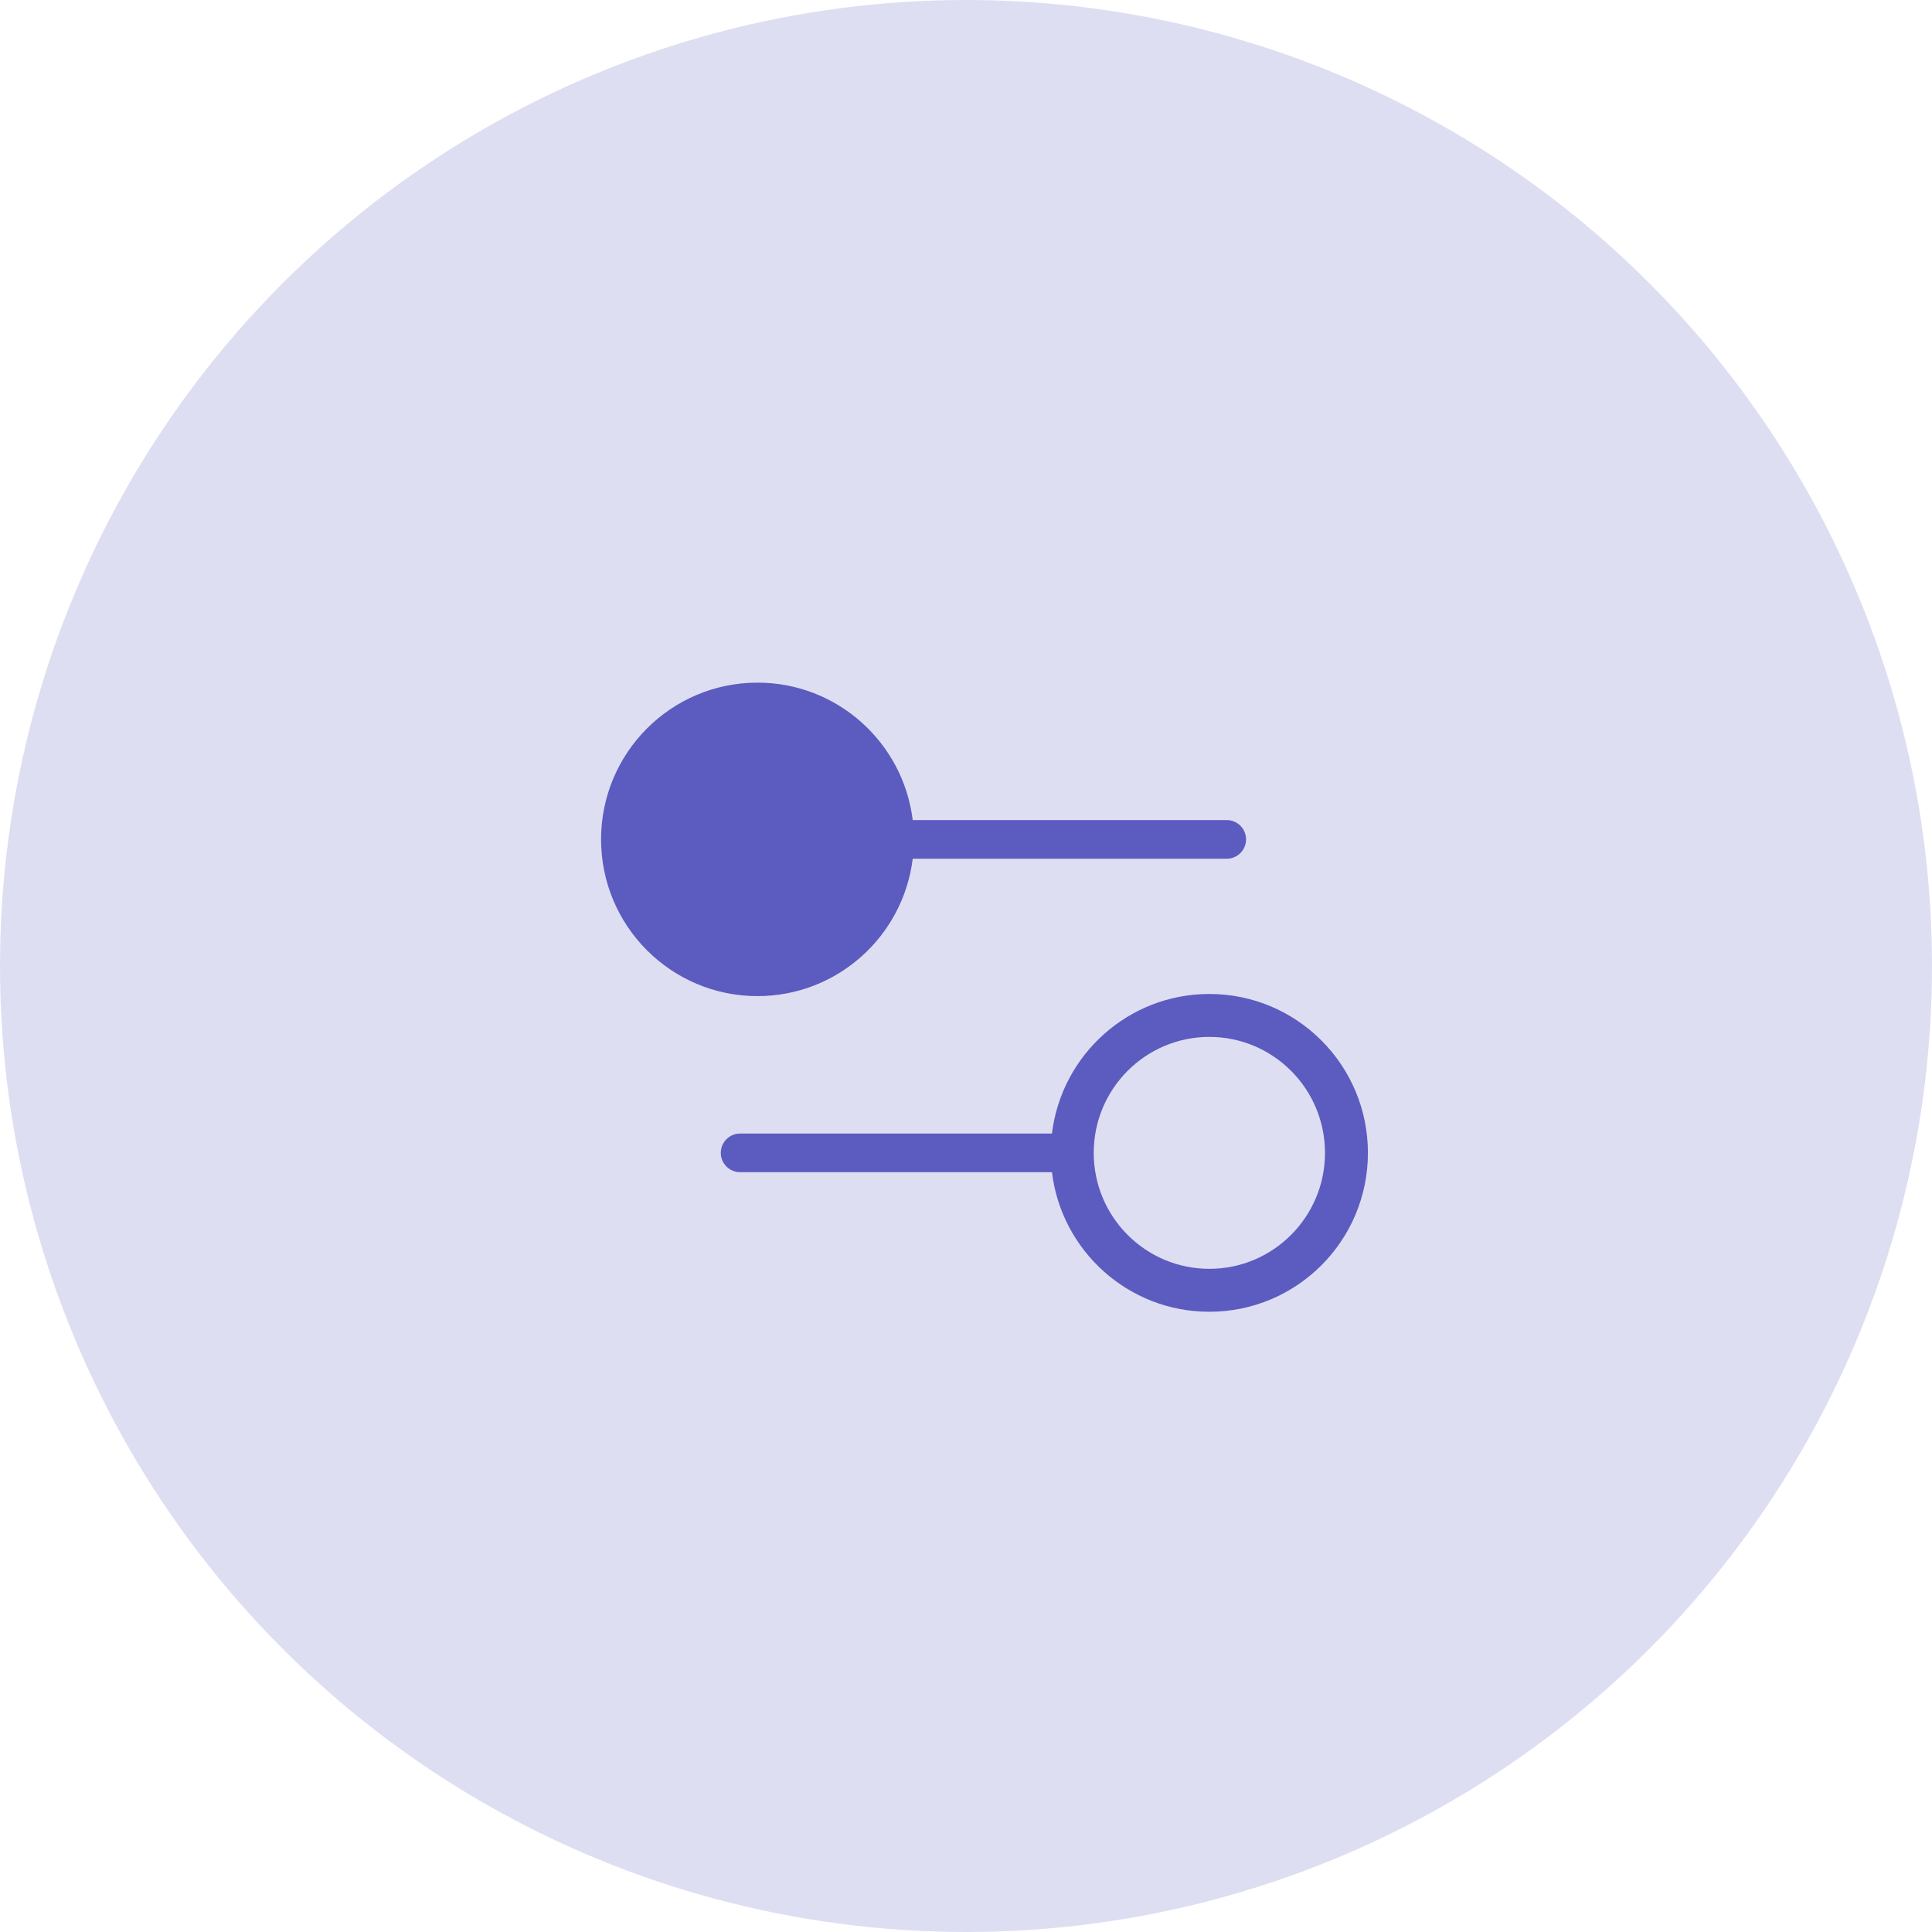
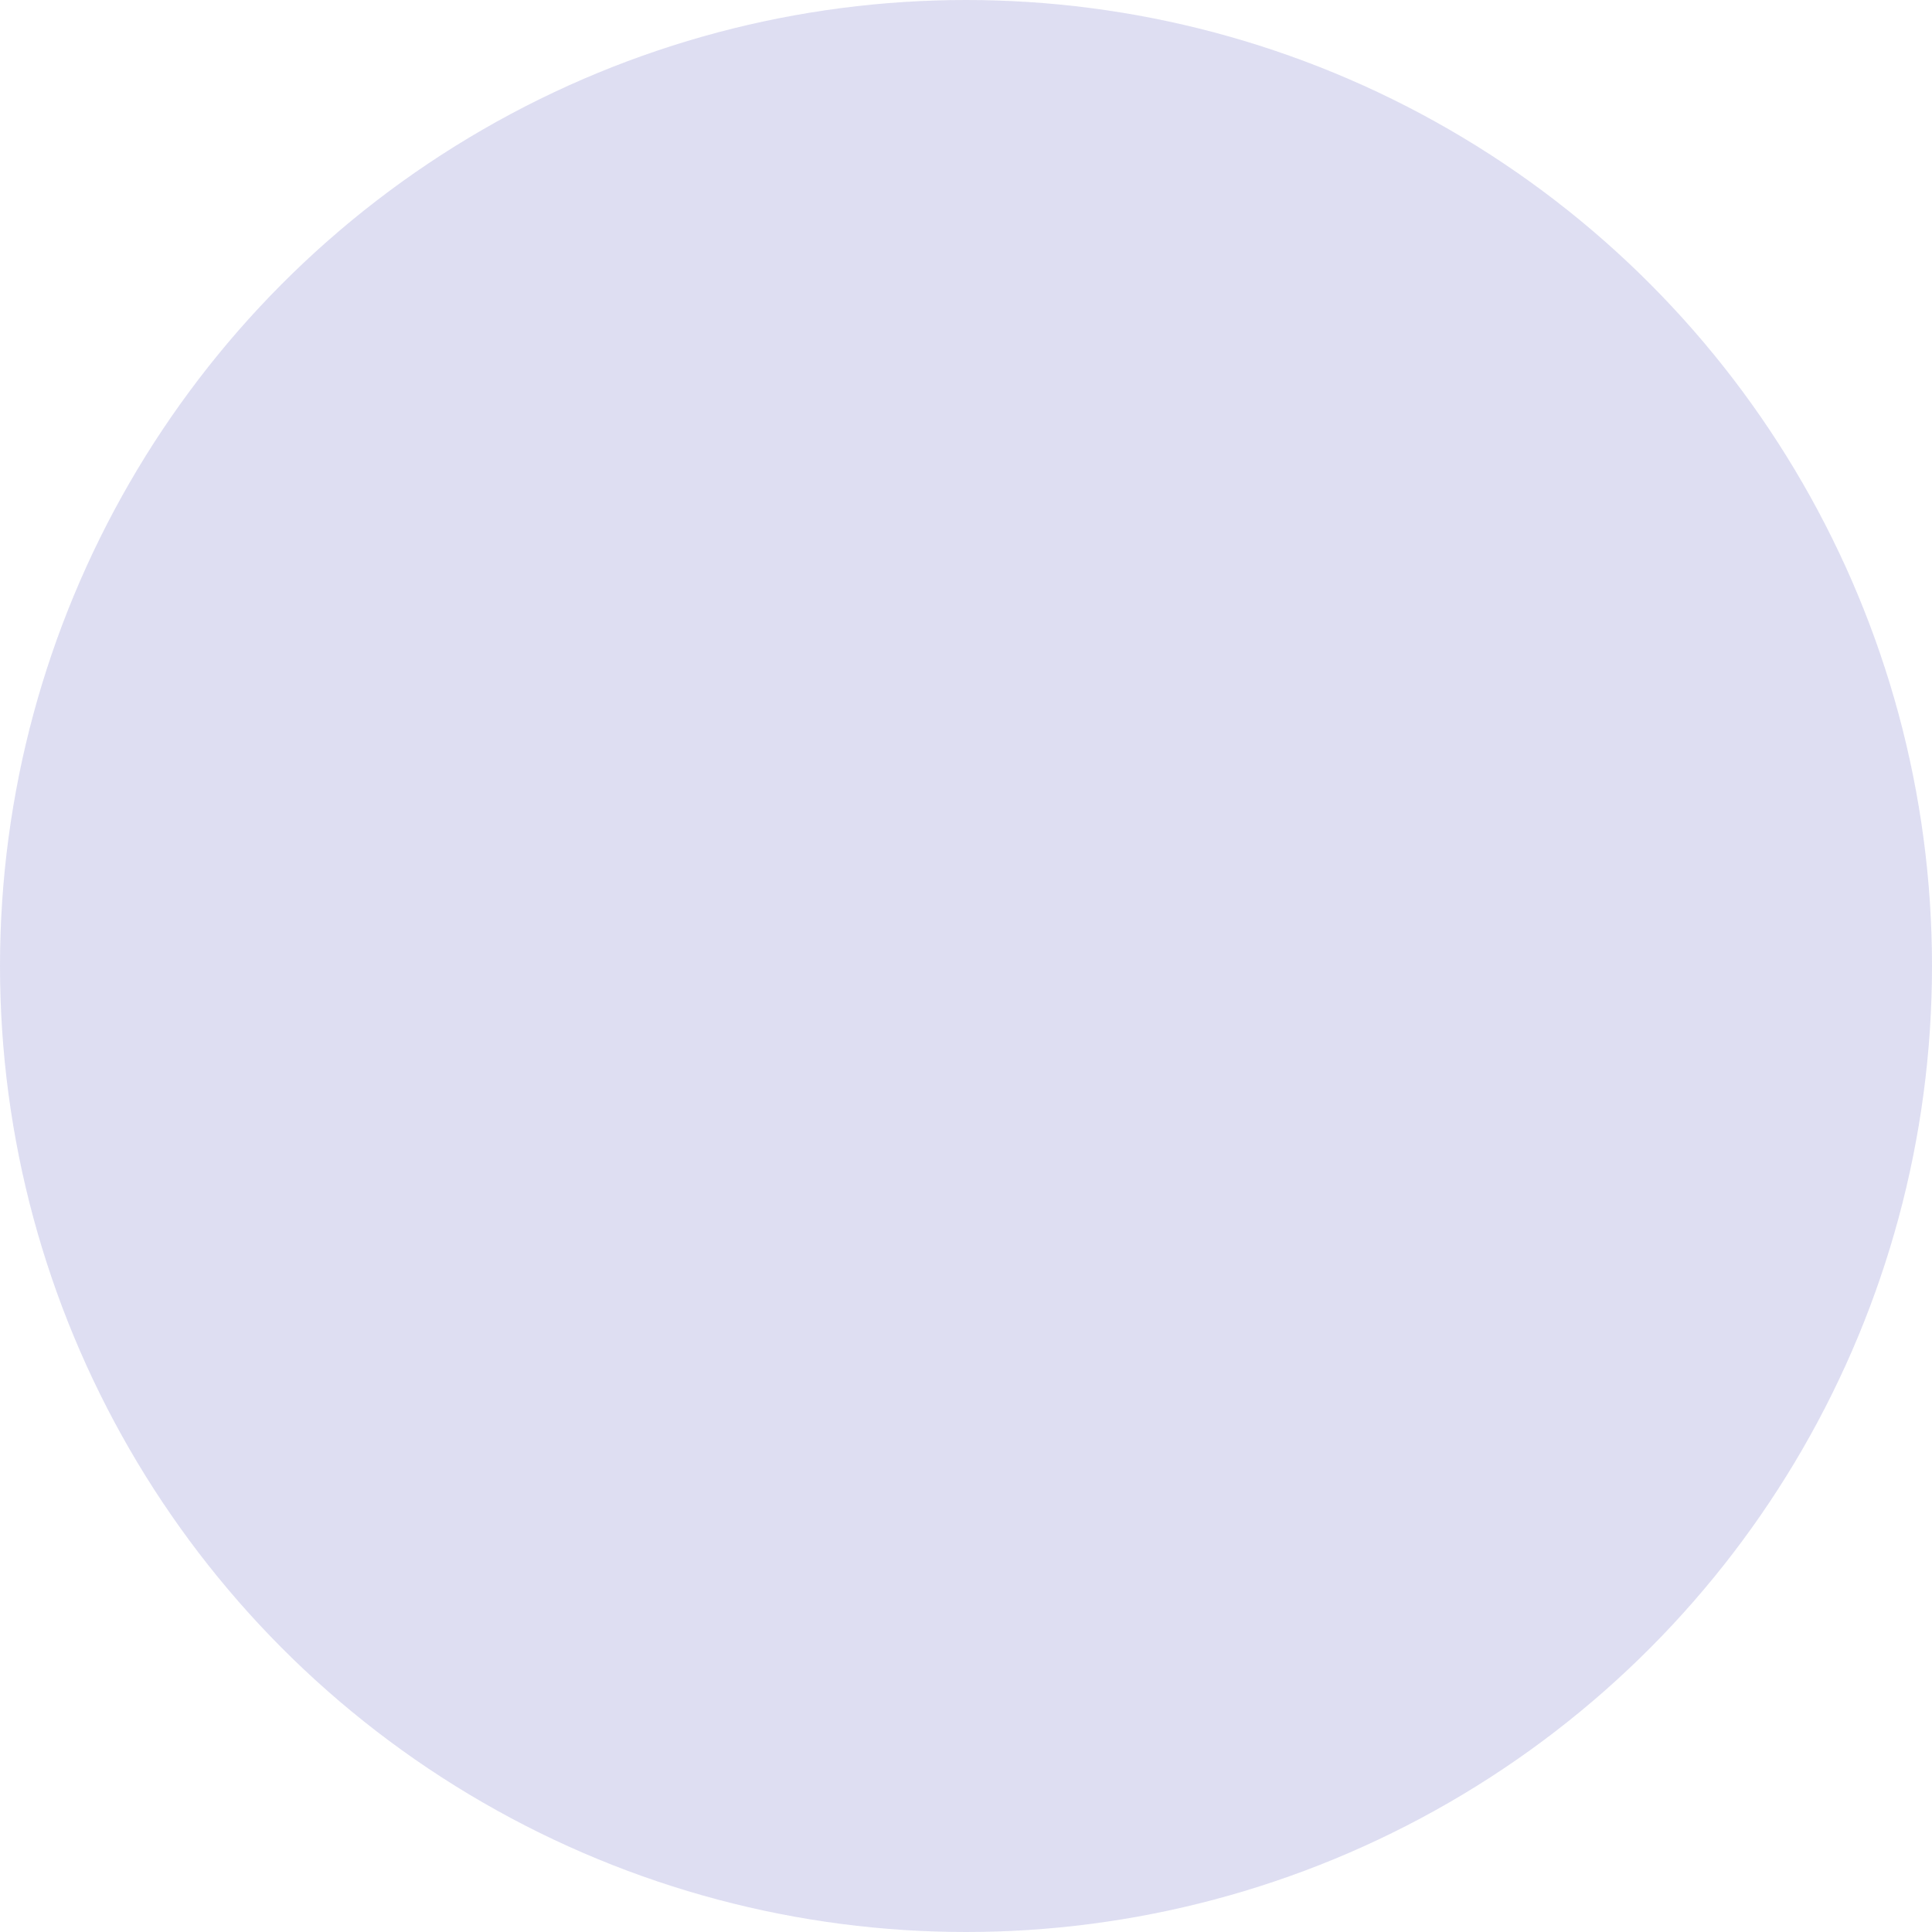
<svg xmlns="http://www.w3.org/2000/svg" width="90" height="90" viewBox="0 0 90 90" fill="none">
  <circle cx="45" cy="45" r="45" fill="#5C5BC0" fill-opacity="0.2" />
-   <path fill-rule="evenodd" clip-rule="evenodd" d="M35.286 46.403C39.007 46.403 42.077 43.609 42.518 40C42.536 40.001 42.555 40.002 42.573 40.002H57.146C57.643 40.002 58.046 39.599 58.046 39.102C58.046 38.605 57.643 38.202 57.146 38.202H42.573C42.555 38.202 42.536 38.202 42.518 38.203C42.077 34.594 39.007 31.8 35.286 31.8C31.262 31.8 28 35.069 28 39.102C28 43.134 31.262 46.403 35.286 46.403ZM56.336 48.303C53.365 48.303 50.95 50.718 50.95 53.705C50.95 56.692 53.365 59.107 56.336 59.107C59.307 59.107 61.723 56.692 61.723 53.705C61.723 50.718 59.307 48.303 56.336 48.303ZM34.477 54.605H49.004C49.447 58.268 52.561 61.107 56.336 61.107C60.416 61.107 63.723 57.793 63.723 53.705C63.723 49.617 60.416 46.303 56.336 46.303C52.561 46.303 49.447 49.142 49.004 52.805H34.477C33.98 52.805 33.577 53.208 33.577 53.705C33.577 54.202 33.98 54.605 34.477 54.605Z" fill="#5C5BC0" />
</svg>